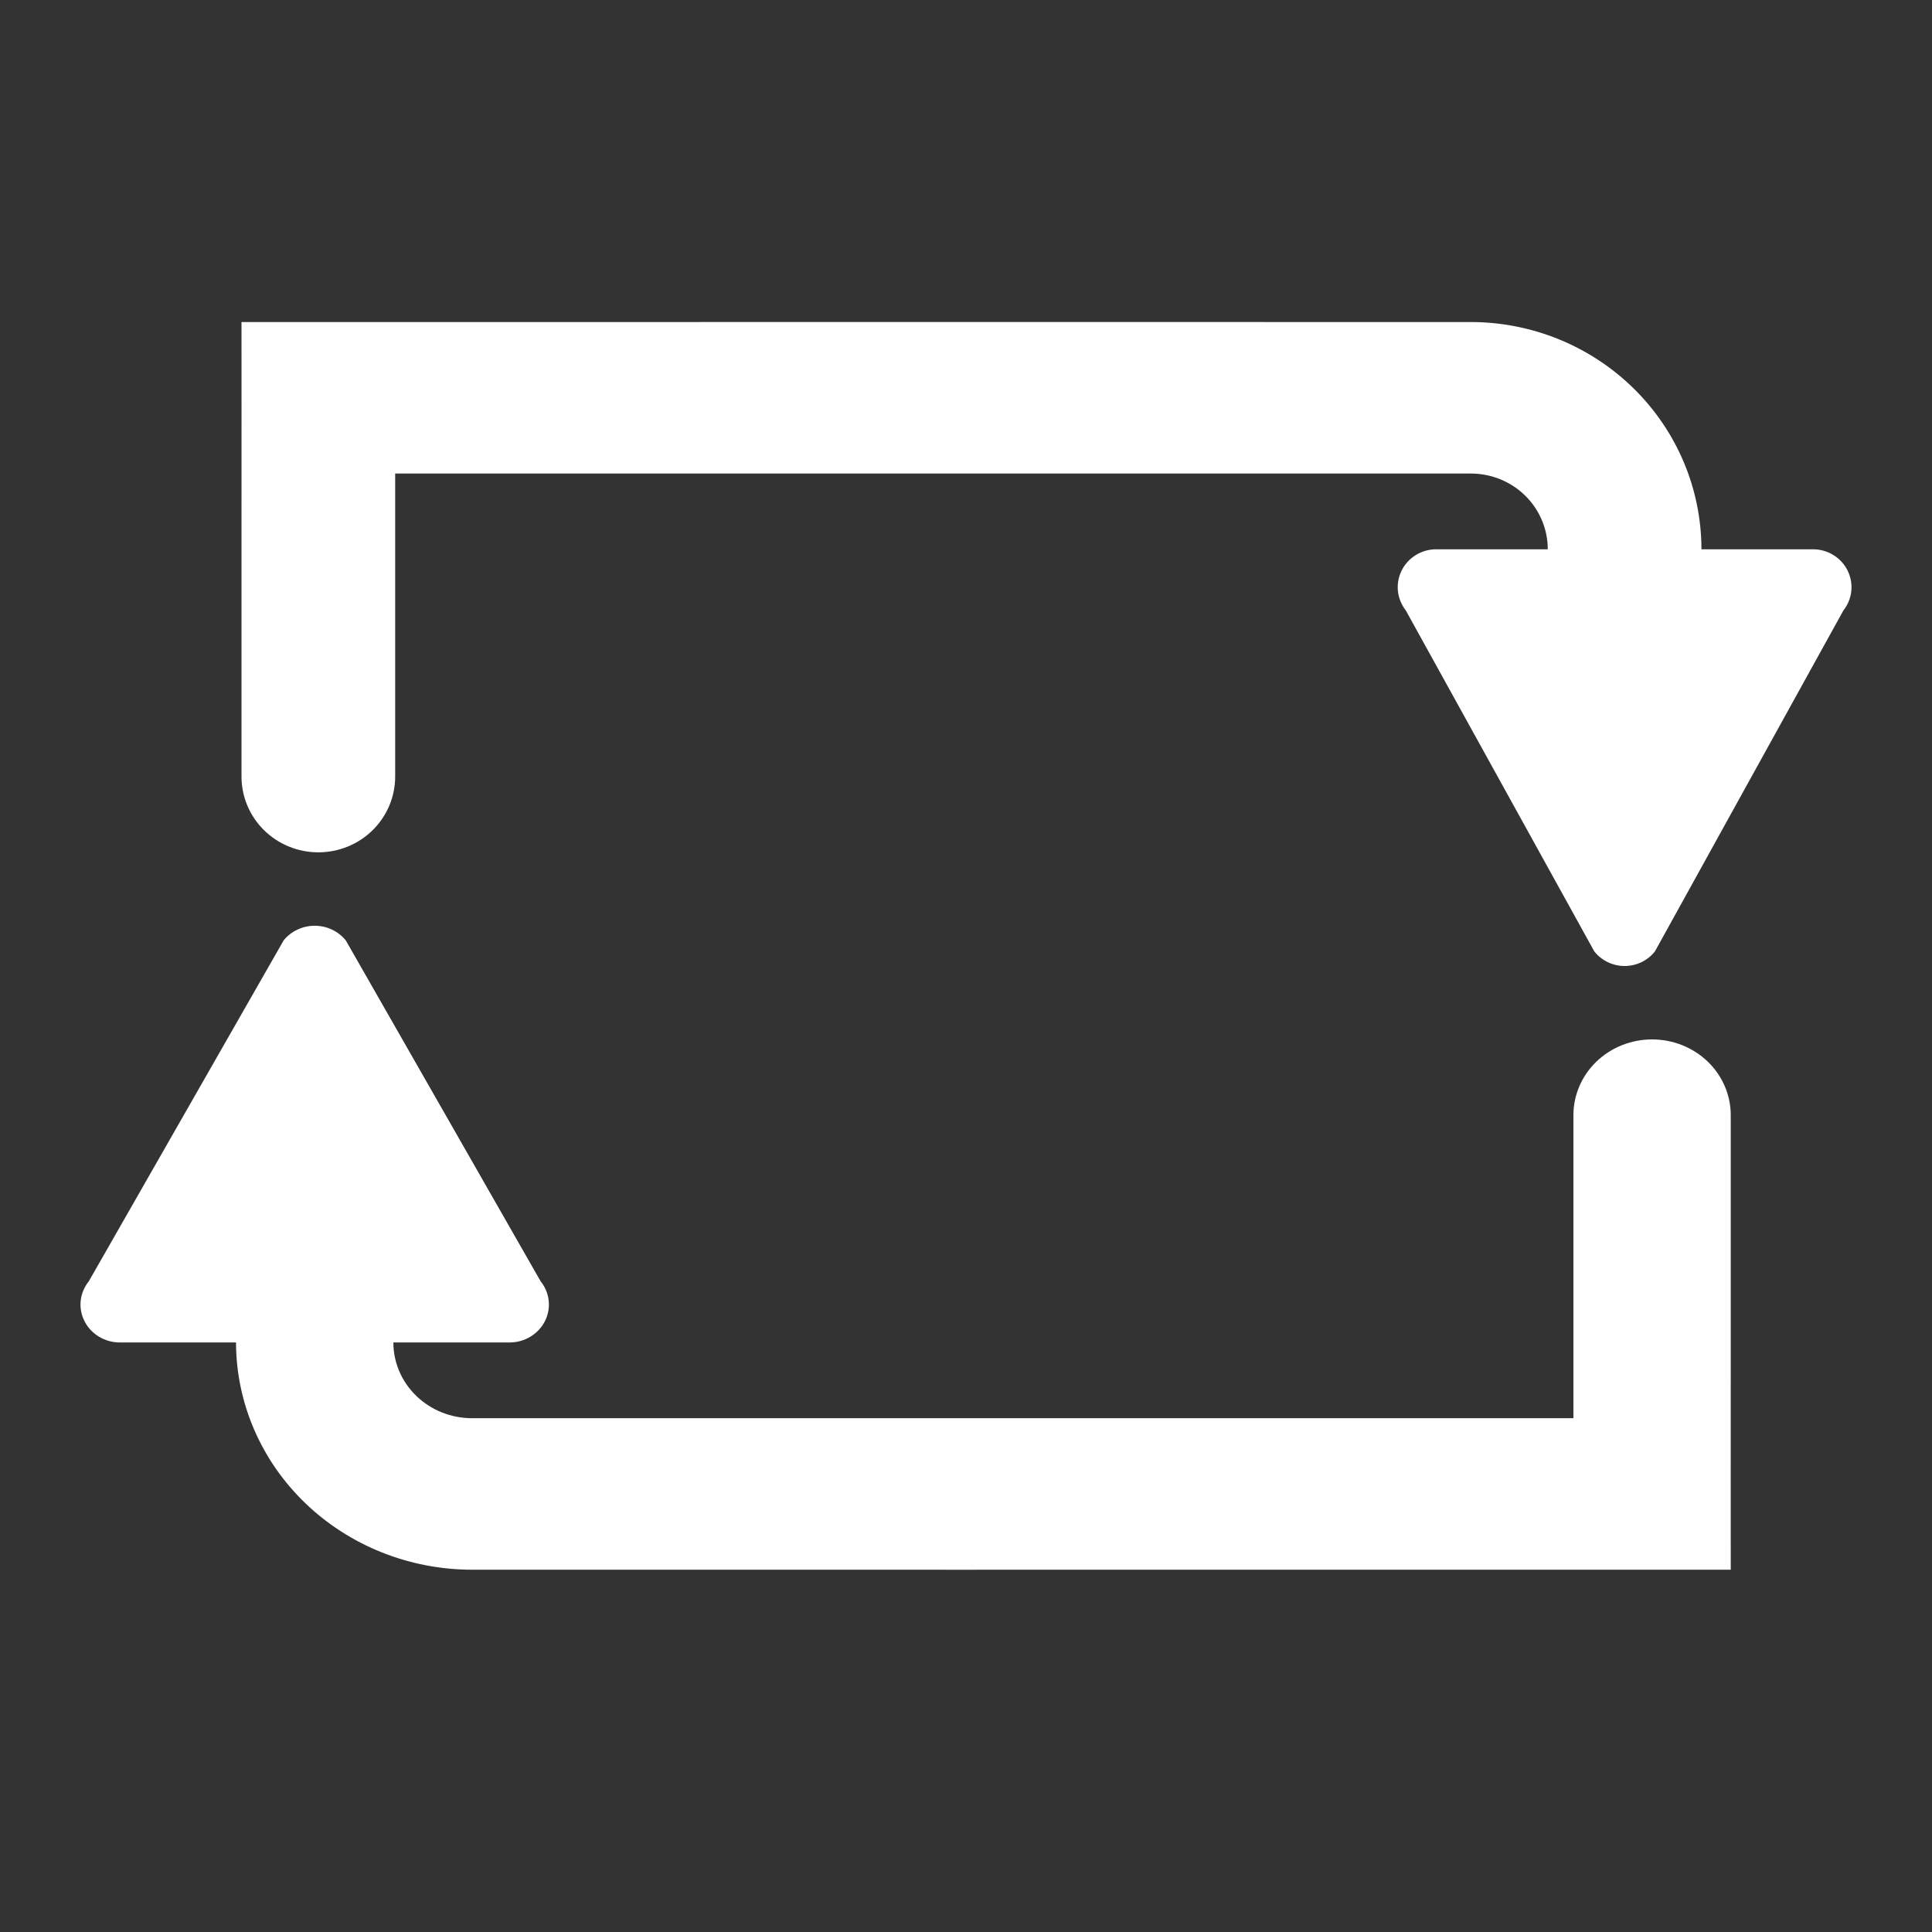
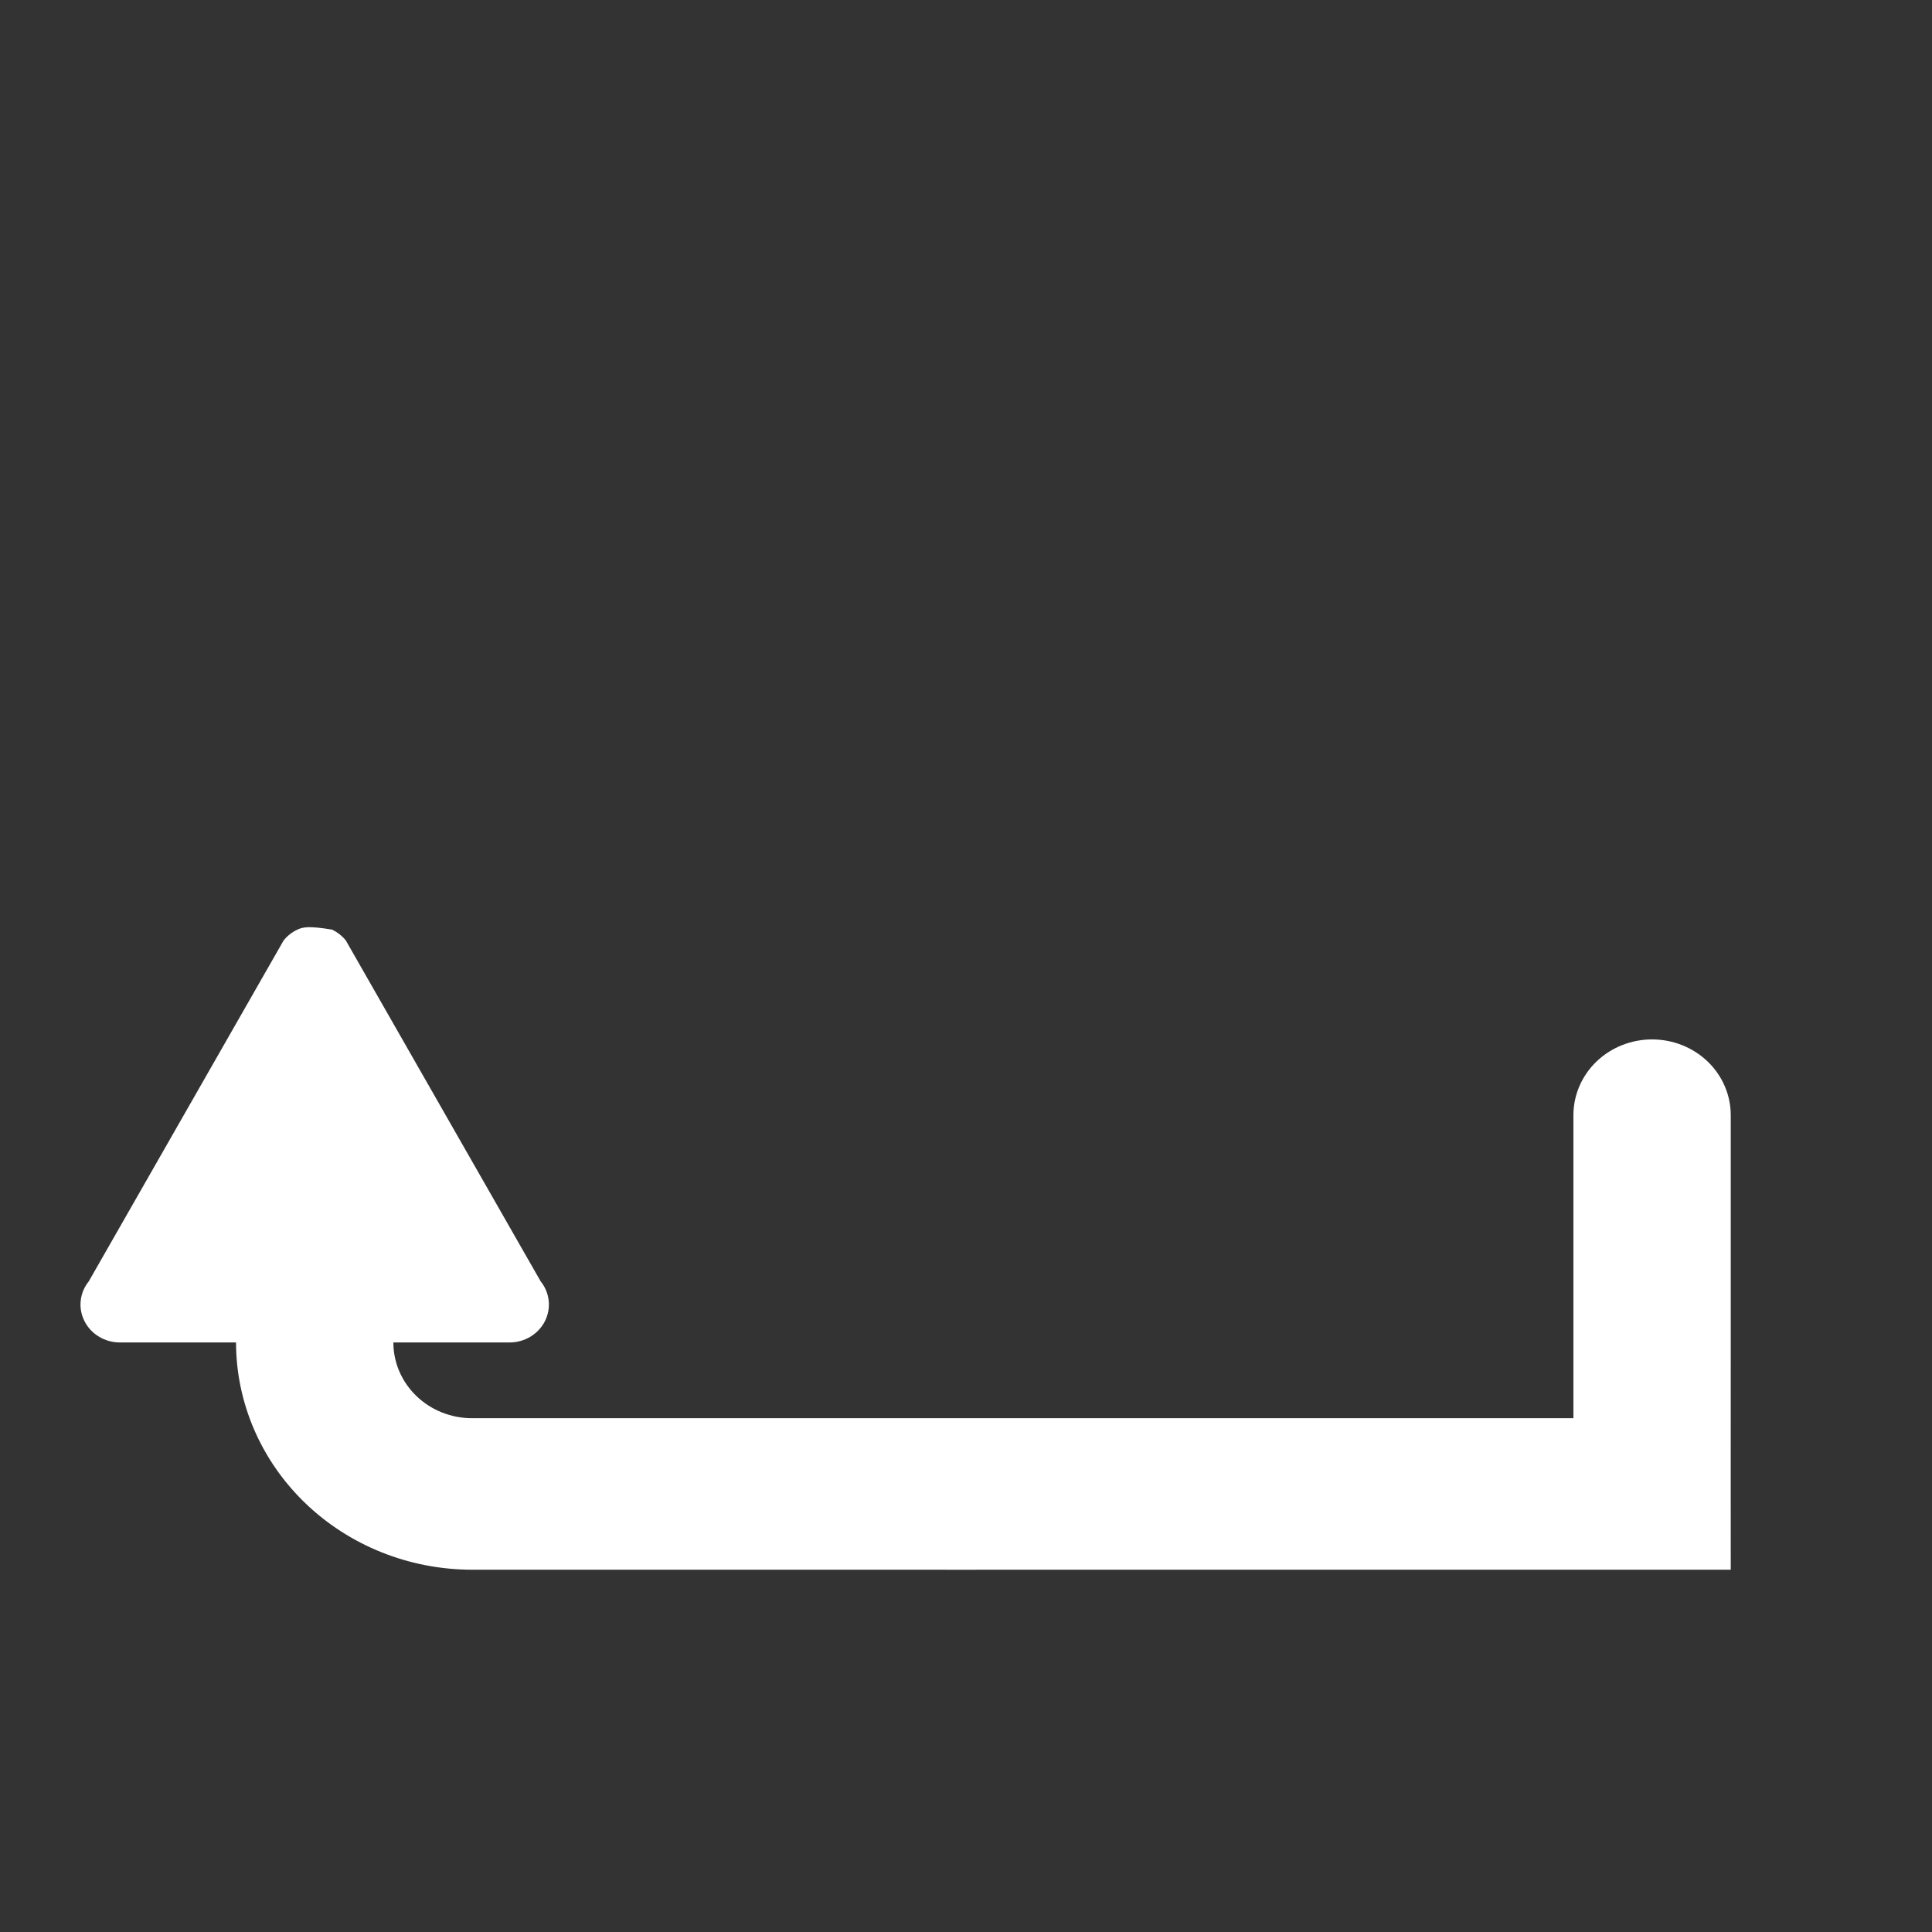
<svg xmlns="http://www.w3.org/2000/svg" width="48" height="48" viewBox="0 0 48 48" fill="none">
  <rect x="0" y="0" width="48" height="48" fill="#333333" stroke="none" />
-   <path d="M39.091 27.706L39.091 33.353C39.091 33.852 39.091 35.235 39.091 35.235C39.091 35.235 37.655 35.235 37.136 35.235L11.728 35.235C11.209 35.235 10.712 35.037 10.346 34.684C9.979 34.331 9.773 33.852 9.773 33.353L12.659 33.353C12.842 33.353 13.022 33.304 13.177 33.21C13.332 33.117 13.457 32.984 13.538 32.825C13.618 32.667 13.651 32.49 13.632 32.315C13.614 32.14 13.544 31.973 13.432 31.834L8.591 23.364C8.499 23.251 8.382 23.159 8.249 23.096C8.115 23.033 7.968 23 7.819 23C7.67 23 7.523 23.033 7.389 23.096C7.255 23.159 7.138 23.251 7.047 23.364L2.206 31.834C2.094 31.973 2.024 32.14 2.005 32.315C1.986 32.49 2.019 32.667 2.1 32.825C2.18 32.984 2.305 33.117 2.46 33.21C2.616 33.304 2.795 33.353 2.978 33.353L5.864 33.353C5.866 34.85 6.484 36.285 7.583 37.344C8.683 38.403 10.173 38.998 11.728 38.999C11.728 38.999 35.582 39.001 37.136 38.999C38.691 38.998 43 38.999 43 38.999C43 38.999 42.998 34.85 43 33.353L43 27.706C43 27.207 42.794 26.728 42.428 26.375C42.061 26.022 41.564 25.824 41.045 25.824C40.527 25.824 40.03 26.022 39.663 26.375C39.297 26.728 39.091 27.207 39.091 27.706Z" fill="white" />
-   <path d="M9.818 19.294L9.818 13.647C9.818 13.148 9.818 11.765 9.818 11.765C9.818 11.765 11.221 11.765 11.727 11.765L36.545 11.765C37.051 11.765 37.537 11.963 37.895 12.316C38.253 12.669 38.454 13.148 38.454 13.647L35.681 13.647C35.503 13.647 35.327 13.696 35.176 13.79C35.024 13.883 34.902 14.016 34.823 14.175C34.745 14.333 34.713 14.51 34.731 14.685C34.75 14.86 34.818 15.027 34.927 15.166L39.609 23.636C39.698 23.749 39.813 23.841 39.943 23.904C40.074 23.967 40.218 24 40.363 24C40.509 24 40.652 23.967 40.783 23.904C40.914 23.841 41.028 23.749 41.117 23.636L45.799 15.166C45.909 15.027 45.977 14.86 45.995 14.685C46.013 14.51 45.981 14.333 45.903 14.175C45.824 14.016 45.702 13.883 45.55 13.79C45.399 13.696 45.224 13.647 45.045 13.647L42.272 13.647C42.271 12.15 41.667 10.715 40.593 9.656C39.519 8.598 38.063 8.002 36.545 8.001C36.545 8.001 13.246 7.999 11.727 8.001C10.209 8.002 6 8.001 6 8.001C6 8.001 6.002 12.15 6 13.647L6 19.294C6 19.793 6.201 20.272 6.559 20.625C6.917 20.978 7.403 21.176 7.909 21.176C8.415 21.176 8.901 20.978 9.259 20.625C9.617 20.272 9.818 19.793 9.818 19.294Z" fill="white" />
+   <path d="M39.091 27.706L39.091 33.353C39.091 33.852 39.091 35.235 39.091 35.235C39.091 35.235 37.655 35.235 37.136 35.235L11.728 35.235C11.209 35.235 10.712 35.037 10.346 34.684C9.979 34.331 9.773 33.852 9.773 33.353L12.659 33.353C12.842 33.353 13.022 33.304 13.177 33.21C13.332 33.117 13.457 32.984 13.538 32.825C13.618 32.667 13.651 32.49 13.632 32.315C13.614 32.14 13.544 31.973 13.432 31.834L8.591 23.364C8.499 23.251 8.382 23.159 8.249 23.096C7.67 23 7.523 23.033 7.389 23.096C7.255 23.159 7.138 23.251 7.047 23.364L2.206 31.834C2.094 31.973 2.024 32.14 2.005 32.315C1.986 32.49 2.019 32.667 2.1 32.825C2.18 32.984 2.305 33.117 2.46 33.21C2.616 33.304 2.795 33.353 2.978 33.353L5.864 33.353C5.866 34.85 6.484 36.285 7.583 37.344C8.683 38.403 10.173 38.998 11.728 38.999C11.728 38.999 35.582 39.001 37.136 38.999C38.691 38.998 43 38.999 43 38.999C43 38.999 42.998 34.85 43 33.353L43 27.706C43 27.207 42.794 26.728 42.428 26.375C42.061 26.022 41.564 25.824 41.045 25.824C40.527 25.824 40.03 26.022 39.663 26.375C39.297 26.728 39.091 27.207 39.091 27.706Z" fill="white" />
</svg>